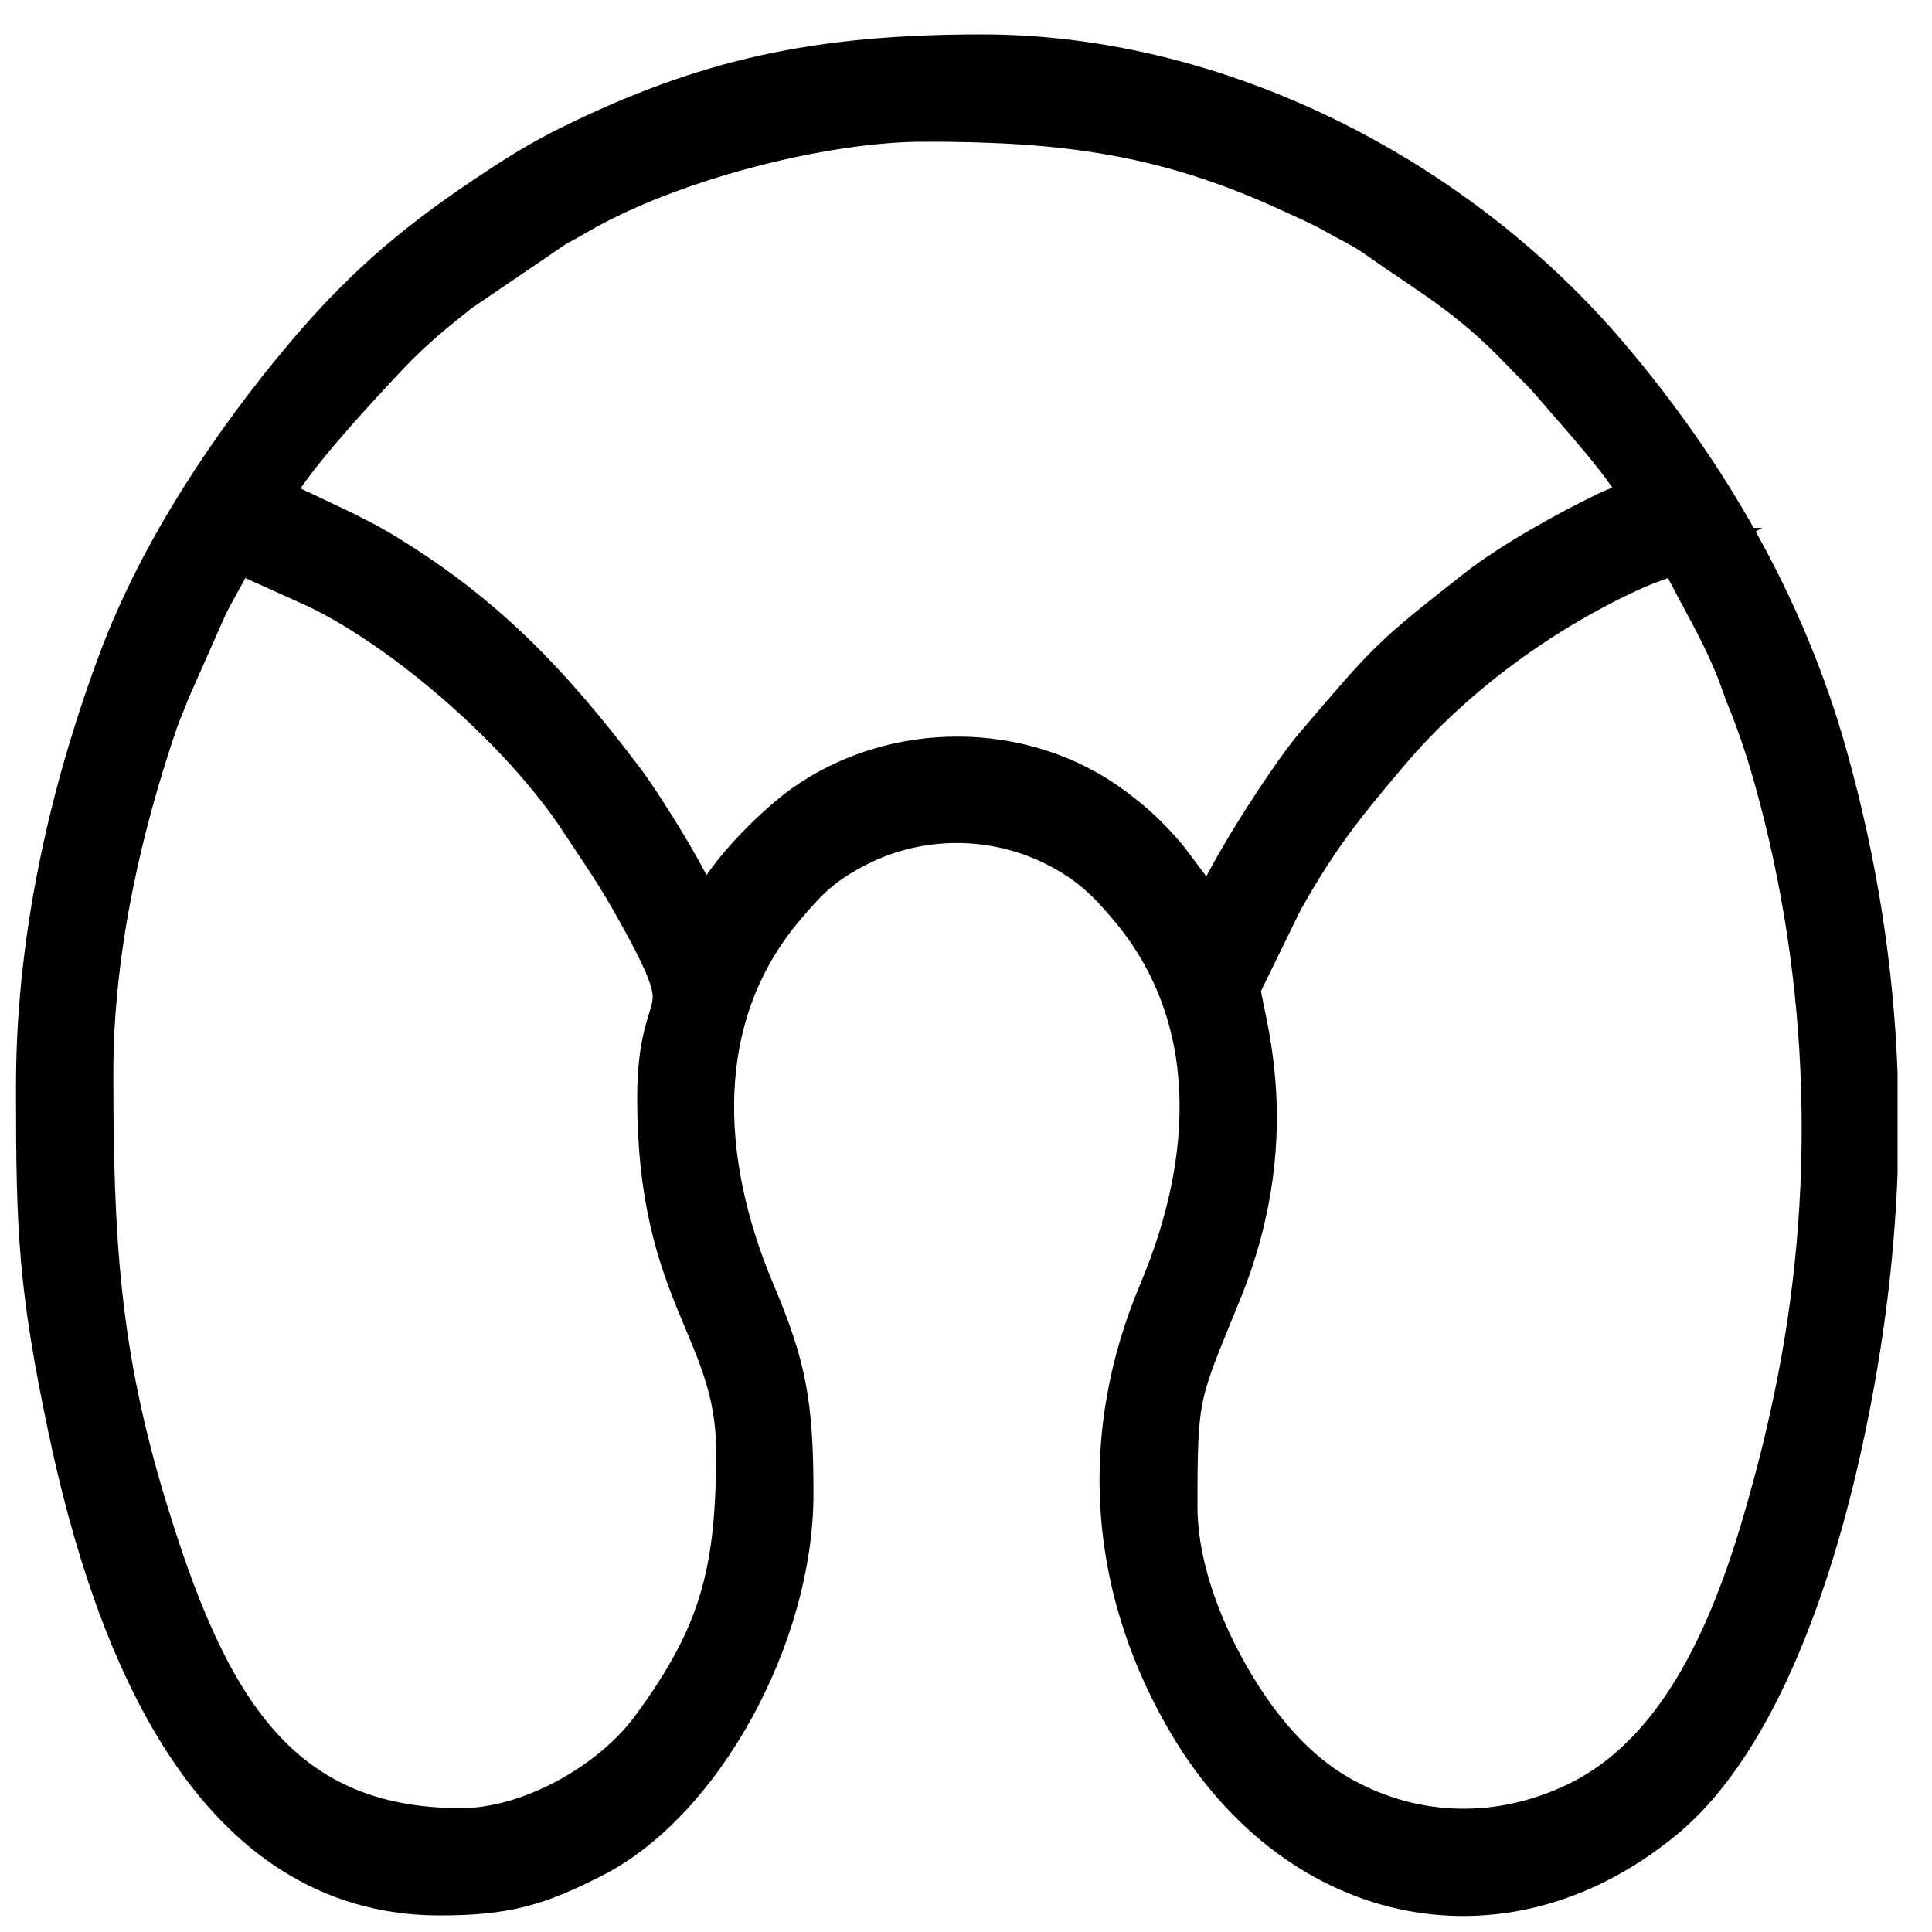
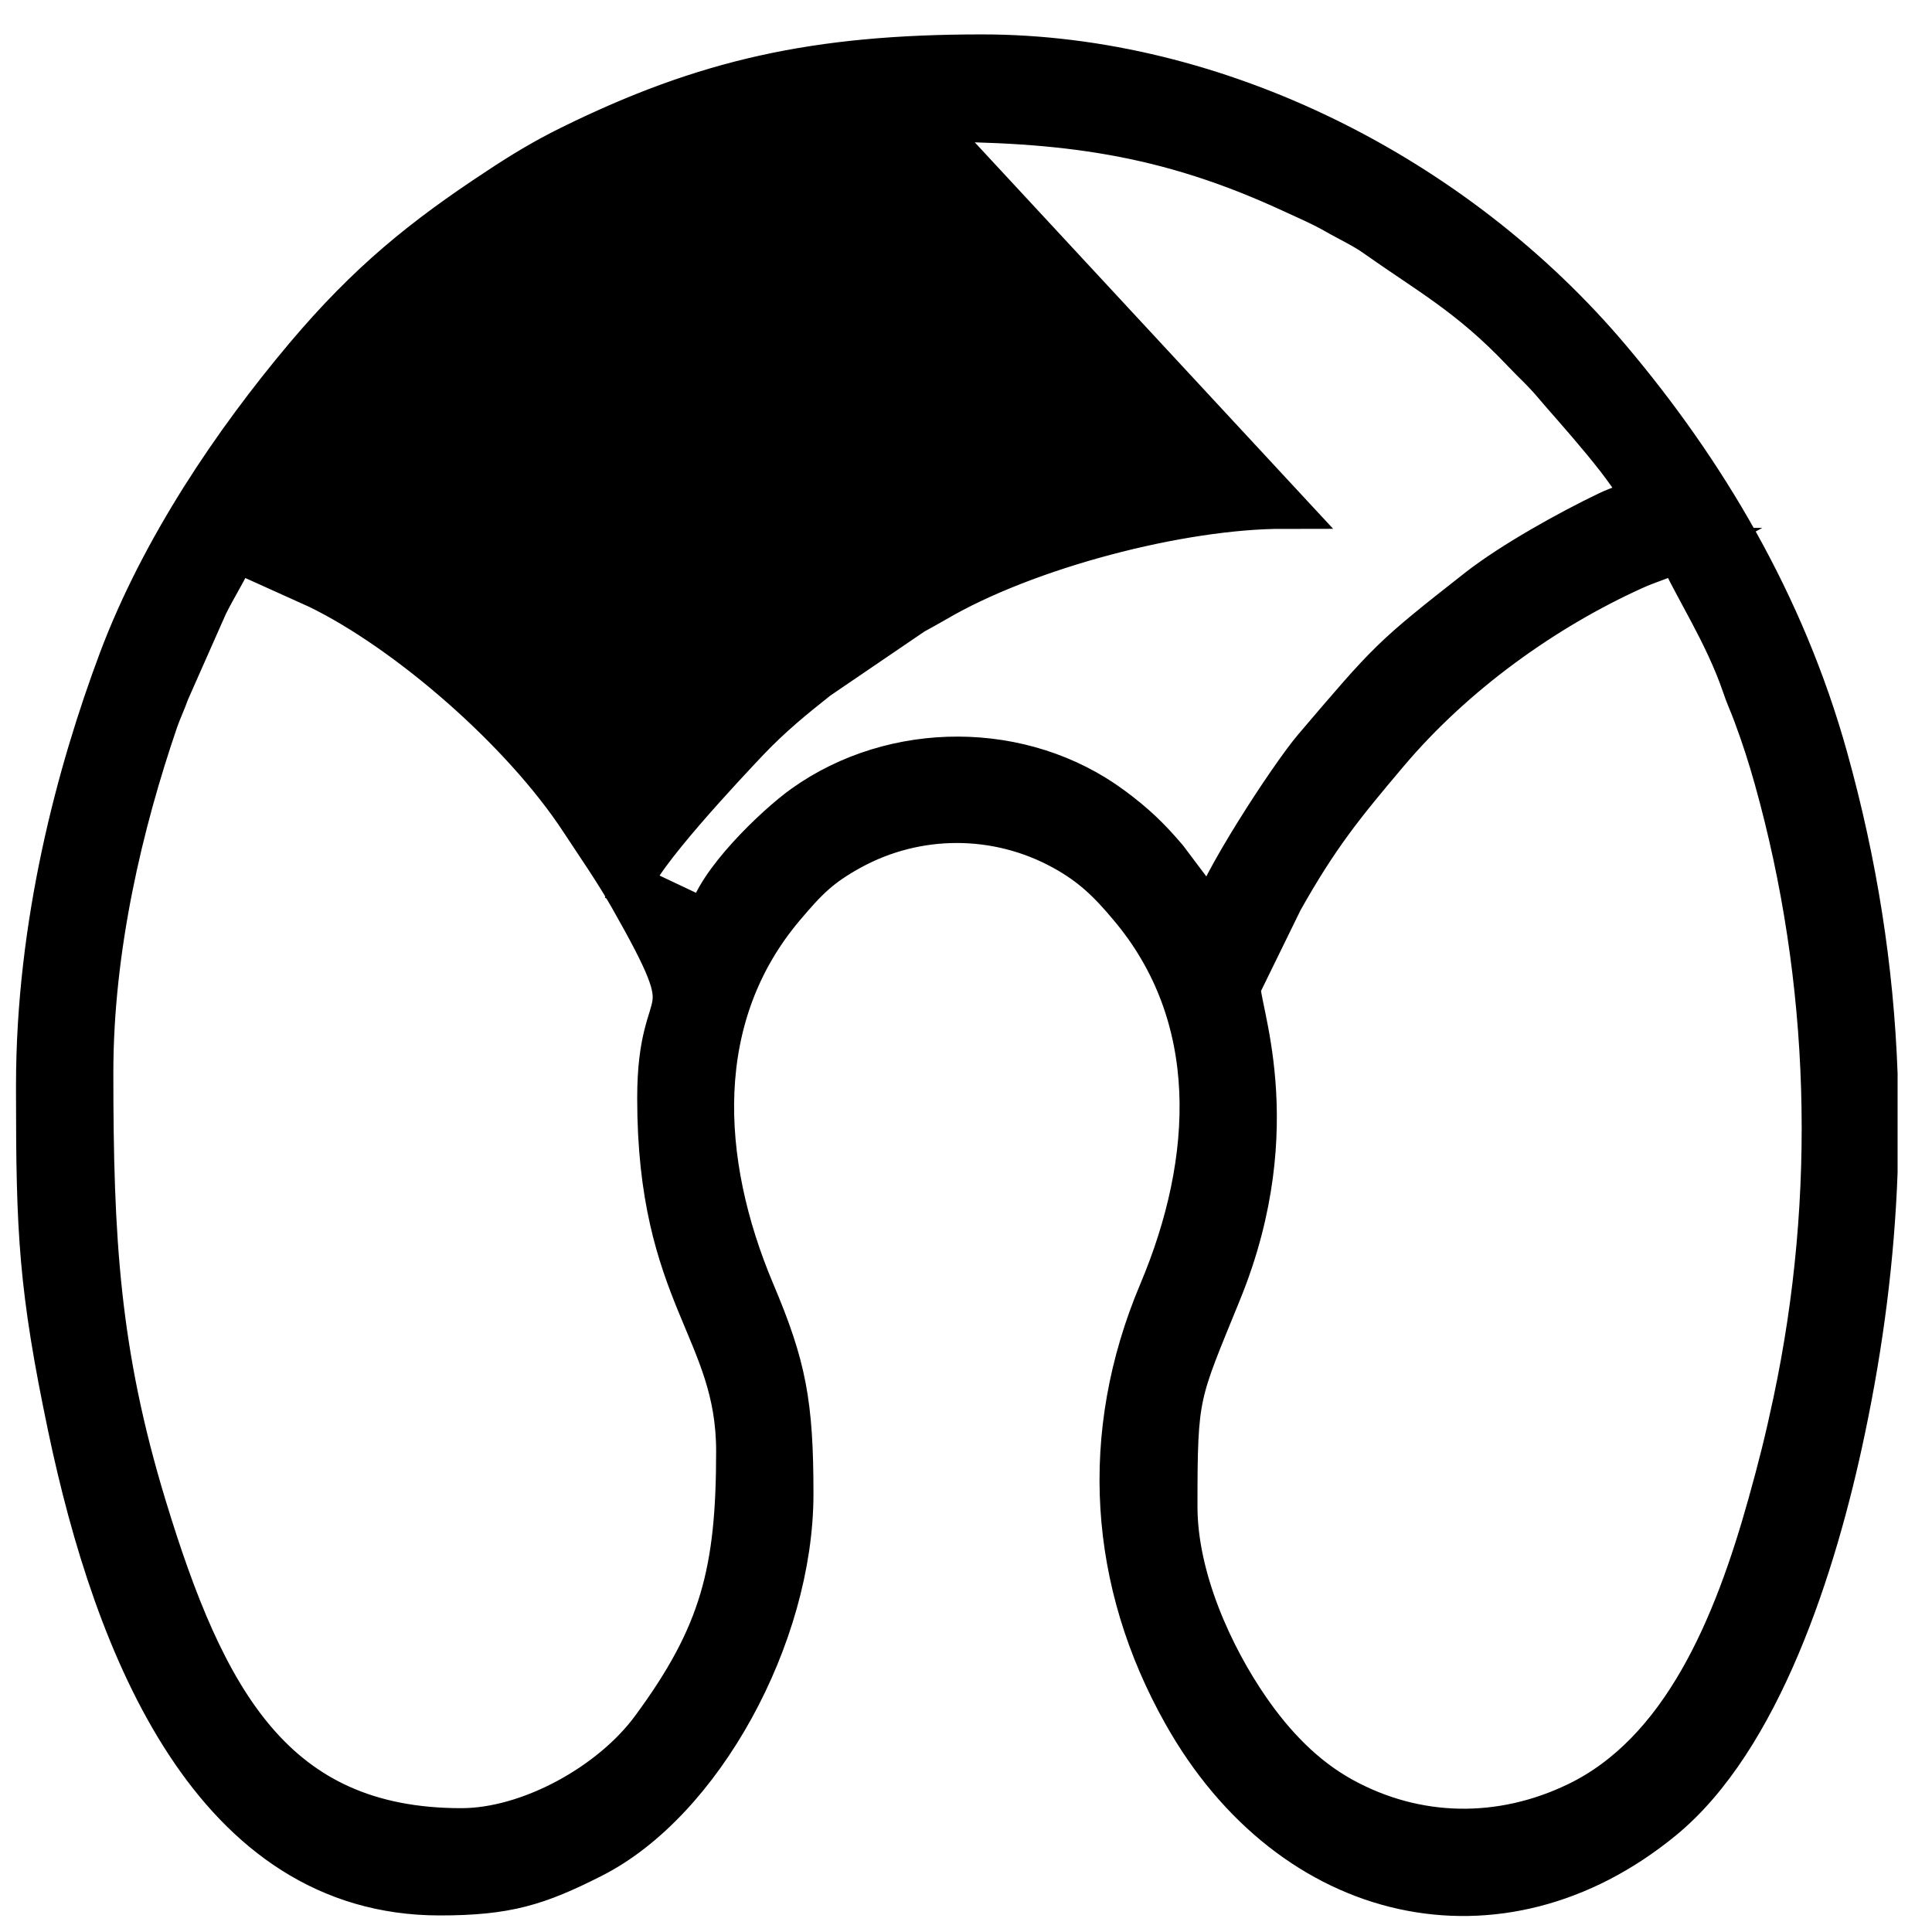
<svg xmlns="http://www.w3.org/2000/svg" xml:space="preserve" width="105px" height="105px" version="1.1" style="shape-rendering:geometricPrecision; text-rendering:geometricPrecision; image-rendering:optimizeQuality; fill-rule:evenodd; clip-rule:evenodd" viewBox="0 0 105 105">
  <defs>
    <style type="text/css"> .str0 {stroke:black;stroke-width:2.36;stroke-miterlimit:22.926} .fil0 {fill:black} </style>
  </defs>
  <g id="Layer_x0020_1">
-     <path class="fil0 str0" d="M91.22 29.87c0.95,2.13 2.56,4.5 3.54,7.36 0.19,0.58 0.38,0.95 0.61,1.58 0.44,1.18 0.8,2.29 1.14,3.51 3.06,10.94 3.41,22.66 1.03,33.87 -0.44,2.08 -0.83,3.62 -1.37,5.55 -1.87,6.72 -4.72,13.53 -10.44,16.29 -4.14,2 -8.75,1.95 -12.79,-0.27 -2.09,-1.15 -3.74,-2.89 -5.09,-4.84 -1.98,-2.86 -3.95,-7.12 -3.95,-11.04 0,-6.23 0.1,-6.03 2.41,-11.71 3.7,-9.1 0.83,-15.6 1.04,-16.58l2.29 -4.68c1.95,-3.47 3.32,-5.16 5.73,-8.01 3.66,-4.34 8.58,-7.83 13.39,-10.01 0.85,-0.39 1.74,-0.62 2.46,-1.02zm10.73 28.49l0 5.35c-0.17,4.61 -0.76,9.27 -1.76,14.01 -1.55,7.41 -4.59,16.81 -9.87,21.13 -8.79,7.2 -20.09,4.69 -25.95,-5.73 -4.02,-7.14 -4.58,-15.13 -1.31,-22.88 3.04,-7.2 3.4,-15.04 -1.65,-21.01 -1.12,-1.34 -2.07,-2.26 -3.62,-3.11 -3.61,-1.98 -7.97,-1.98 -11.58,0 -1.69,0.93 -2.4,1.67 -3.62,3.11 -5.06,5.96 -4.67,13.86 -1.65,21.01 1.7,4.02 2.09,6.01 2.09,10.95 0,7.71 -4.94,16.72 -10.87,19.71 -2.96,1.5 -4.63,2.02 -8.26,2.02 -12.28,0 -17.61,-13.35 -20.13,-25.39 -1.58,-7.54 -1.72,-10.59 -1.72,-18.17l0 -0.37c0,-8.78 2.2,-17 4.49,-23.11 2.28,-6.06 6.2,-11.85 10.1,-16.48 3.4,-4.03 6.37,-6.43 10.45,-9.11 1.28,-0.85 2.5,-1.59 3.92,-2.29 7.34,-3.62 13.36,-4.95 22.36,-4.95 12.73,0 25.68,6.51 34.09,16.47 5.17,6.12 9.46,13.32 11.78,21.64 1.61,5.77 2.5,11.47 2.71,17.2zm-66.14 1.33c0,10.75 4.29,12.55 4.29,19.18 0,6.53 -0.87,9.98 -4.64,15.09 -2.22,3.02 -6.67,5.49 -10.39,5.49 -10.22,0 -13.99,-7.04 -17.19,-17.54 -2.56,-8.4 -2.9,-14.6 -2.9,-23.61 0,-6.81 1.62,-13.58 3.53,-19.16 0.2,-0.57 0.39,-0.94 0.62,-1.58l2.08 -4.7c0.53,-1.06 1.1,-1.93 1.57,-2.99l4.52 2.04c4.86,2.36 11.11,7.78 14.3,12.65 0.97,1.48 1.8,2.65 2.69,4.21 4.2,7.39 1.52,4.4 1.52,10.92zm14.43 -53.17c7.58,0 13.1,0.69 19.96,3.86 0.82,0.38 1.58,0.7 2.36,1.14 0.76,0.44 1.56,0.8 2.23,1.28 2.91,2.06 5.12,3.23 7.99,6.26 0.68,0.72 1.1,1.06 1.76,1.85 0.87,1.04 4.44,4.91 4.73,6.18 -0.59,0.34 -1.19,0.46 -1.87,0.79 -2.11,1.01 -5.17,2.71 -7.03,4.16 -4.82,3.78 -4.82,3.84 -8.91,8.63 -1.32,1.55 -5.28,7.63 -5.61,9.31l-2.48 -3.3c-0.98,-1.15 -1.74,-1.87 -2.94,-2.76 -4.86,-3.6 -11.84,-3.59 -16.74,-0.09 -1.47,1.05 -4.77,4.19 -5.15,6.15l-0.39 0c-0.28,-1.43 -3.36,-6.29 -4.25,-7.46 -4.1,-5.44 -7.76,-9.23 -13.38,-12.58 -0.7,-0.42 -1.2,-0.64 -1.88,-1l-3.91 -1.85c0.35,-1.53 5.25,-6.71 6.39,-7.92 1.23,-1.29 2.42,-2.27 3.8,-3.36l5.2 -3.54c0.41,-0.22 0.78,-0.43 1.2,-0.67 4.94,-2.9 13.32,-5.08 18.92,-5.08z" />
+     <path class="fil0 str0" d="M91.22 29.87c0.95,2.13 2.56,4.5 3.54,7.36 0.19,0.58 0.38,0.95 0.61,1.58 0.44,1.18 0.8,2.29 1.14,3.51 3.06,10.94 3.41,22.66 1.03,33.87 -0.44,2.08 -0.83,3.62 -1.37,5.55 -1.87,6.72 -4.72,13.53 -10.44,16.29 -4.14,2 -8.75,1.95 -12.79,-0.27 -2.09,-1.15 -3.74,-2.89 -5.09,-4.84 -1.98,-2.86 -3.95,-7.12 -3.95,-11.04 0,-6.23 0.1,-6.03 2.41,-11.71 3.7,-9.1 0.83,-15.6 1.04,-16.58l2.29 -4.68c1.95,-3.47 3.32,-5.16 5.73,-8.01 3.66,-4.34 8.58,-7.83 13.39,-10.01 0.85,-0.39 1.74,-0.62 2.46,-1.02zm10.73 28.49l0 5.35c-0.17,4.61 -0.76,9.27 -1.76,14.01 -1.55,7.41 -4.59,16.81 -9.87,21.13 -8.79,7.2 -20.09,4.69 -25.95,-5.73 -4.02,-7.14 -4.58,-15.13 -1.31,-22.88 3.04,-7.2 3.4,-15.04 -1.65,-21.01 -1.12,-1.34 -2.07,-2.26 -3.62,-3.11 -3.61,-1.98 -7.97,-1.98 -11.58,0 -1.69,0.93 -2.4,1.67 -3.62,3.11 -5.06,5.96 -4.67,13.86 -1.65,21.01 1.7,4.02 2.09,6.01 2.09,10.95 0,7.71 -4.94,16.72 -10.87,19.71 -2.96,1.5 -4.63,2.02 -8.26,2.02 -12.28,0 -17.61,-13.35 -20.13,-25.39 -1.58,-7.54 -1.72,-10.59 -1.72,-18.17l0 -0.37c0,-8.78 2.2,-17 4.49,-23.11 2.28,-6.06 6.2,-11.85 10.1,-16.48 3.4,-4.03 6.37,-6.43 10.45,-9.11 1.28,-0.85 2.5,-1.59 3.92,-2.29 7.34,-3.62 13.36,-4.95 22.36,-4.95 12.73,0 25.68,6.51 34.09,16.47 5.17,6.12 9.46,13.32 11.78,21.64 1.61,5.77 2.5,11.47 2.71,17.2zm-66.14 1.33c0,10.75 4.29,12.55 4.29,19.18 0,6.53 -0.87,9.98 -4.64,15.09 -2.22,3.02 -6.67,5.49 -10.39,5.49 -10.22,0 -13.99,-7.04 -17.19,-17.54 -2.56,-8.4 -2.9,-14.6 -2.9,-23.61 0,-6.81 1.62,-13.58 3.53,-19.16 0.2,-0.57 0.39,-0.94 0.62,-1.58l2.08 -4.7c0.53,-1.06 1.1,-1.93 1.57,-2.99l4.52 2.04c4.86,2.36 11.11,7.78 14.3,12.65 0.97,1.48 1.8,2.65 2.69,4.21 4.2,7.39 1.52,4.4 1.52,10.92zm14.43 -53.17c7.58,0 13.1,0.69 19.96,3.86 0.82,0.38 1.58,0.7 2.36,1.14 0.76,0.44 1.56,0.8 2.23,1.28 2.91,2.06 5.12,3.23 7.99,6.26 0.68,0.72 1.1,1.06 1.76,1.85 0.87,1.04 4.44,4.91 4.73,6.18 -0.59,0.34 -1.19,0.46 -1.87,0.79 -2.11,1.01 -5.17,2.71 -7.03,4.16 -4.82,3.78 -4.82,3.84 -8.91,8.63 -1.32,1.55 -5.28,7.63 -5.61,9.31l-2.48 -3.3c-0.98,-1.15 -1.74,-1.87 -2.94,-2.76 -4.86,-3.6 -11.84,-3.59 -16.74,-0.09 -1.47,1.05 -4.77,4.19 -5.15,6.15l-0.39 0l-3.91 -1.85c0.35,-1.53 5.25,-6.71 6.39,-7.92 1.23,-1.29 2.42,-2.27 3.8,-3.36l5.2 -3.54c0.41,-0.22 0.78,-0.43 1.2,-0.67 4.94,-2.9 13.32,-5.08 18.92,-5.08z" />
  </g>
</svg>